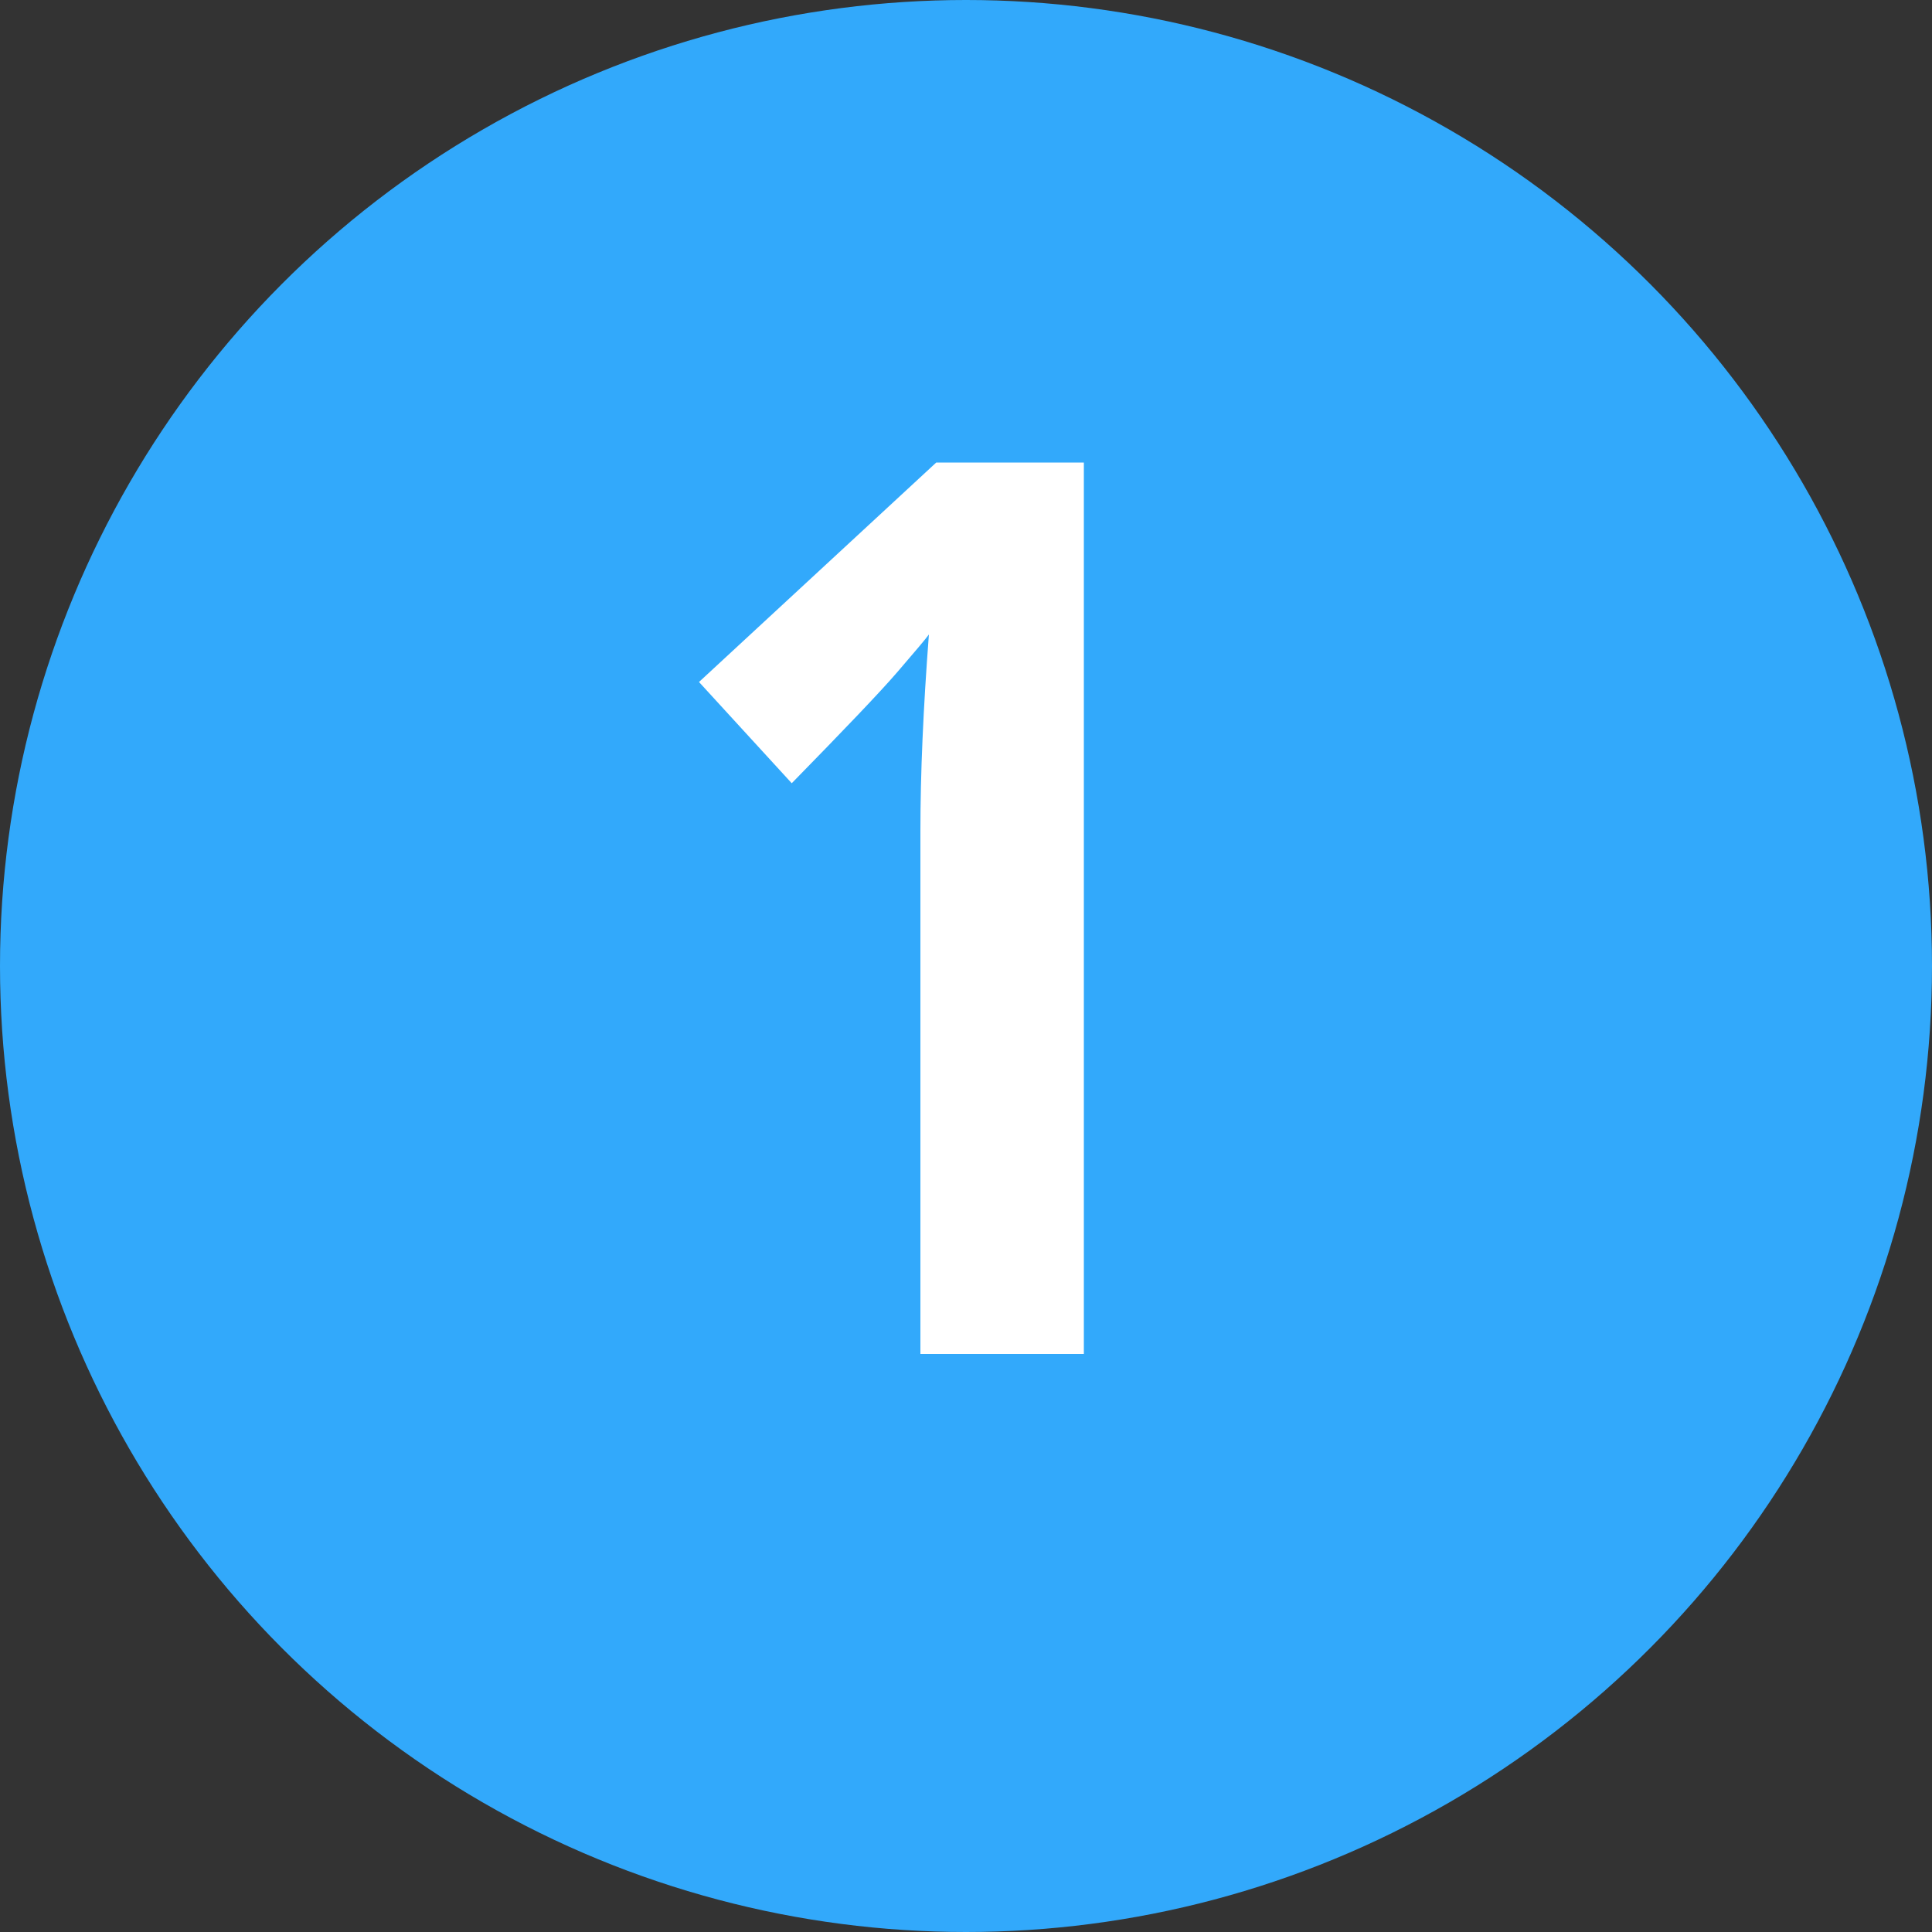
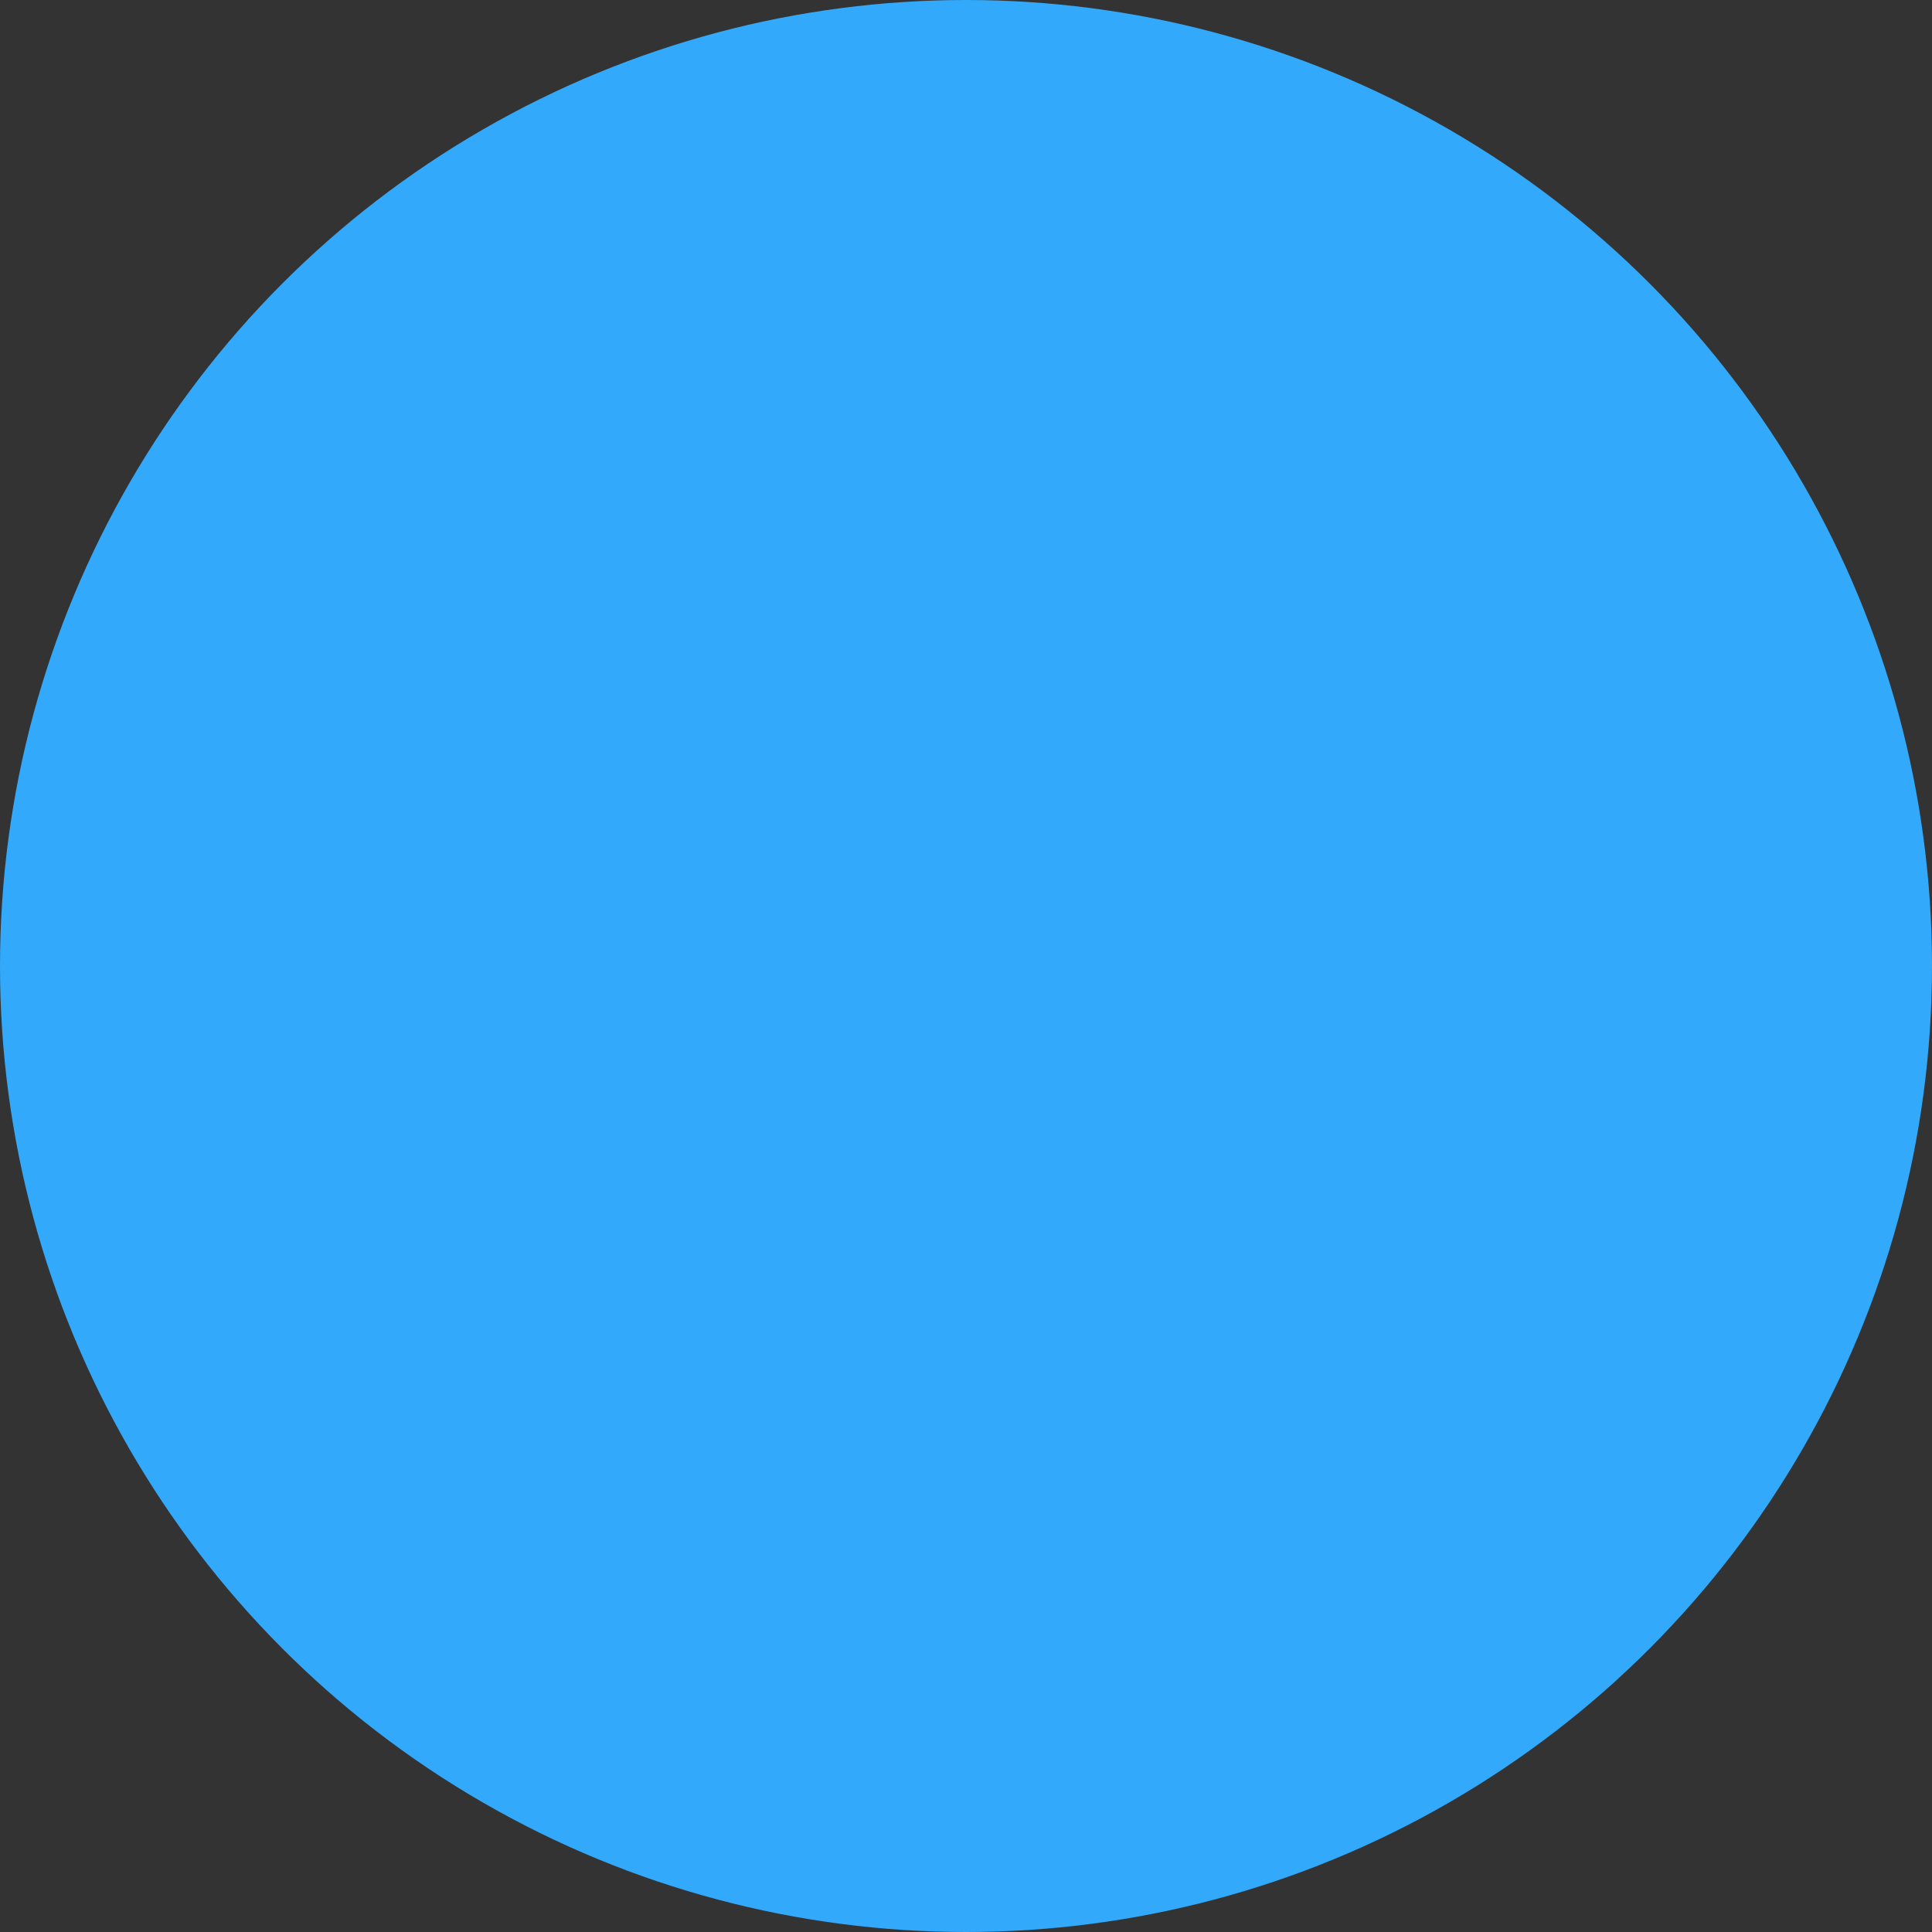
<svg xmlns="http://www.w3.org/2000/svg" id="Layer_1" data-name="Layer 1" viewBox="0 0 100 100">
  <rect x="0" y="0" width="100" height="100" fill="#333333" stroke="none" />
  <defs>
    <style>.cls-1{fill:#32a9fb;}.cls-2{fill:#fff;}</style>
  </defs>
  <circle class="cls-1" cx="50" cy="50" r="50" />
-   <path class="cls-2" d="M56.1,70.08H47.64V43q0-4.41.44-10.16c-.15.21-.69.85-1.62,1.93s-2.77,3-5.48,5.77l-4.8-5.24L48.46,23.94H56.1Z" />
</svg>